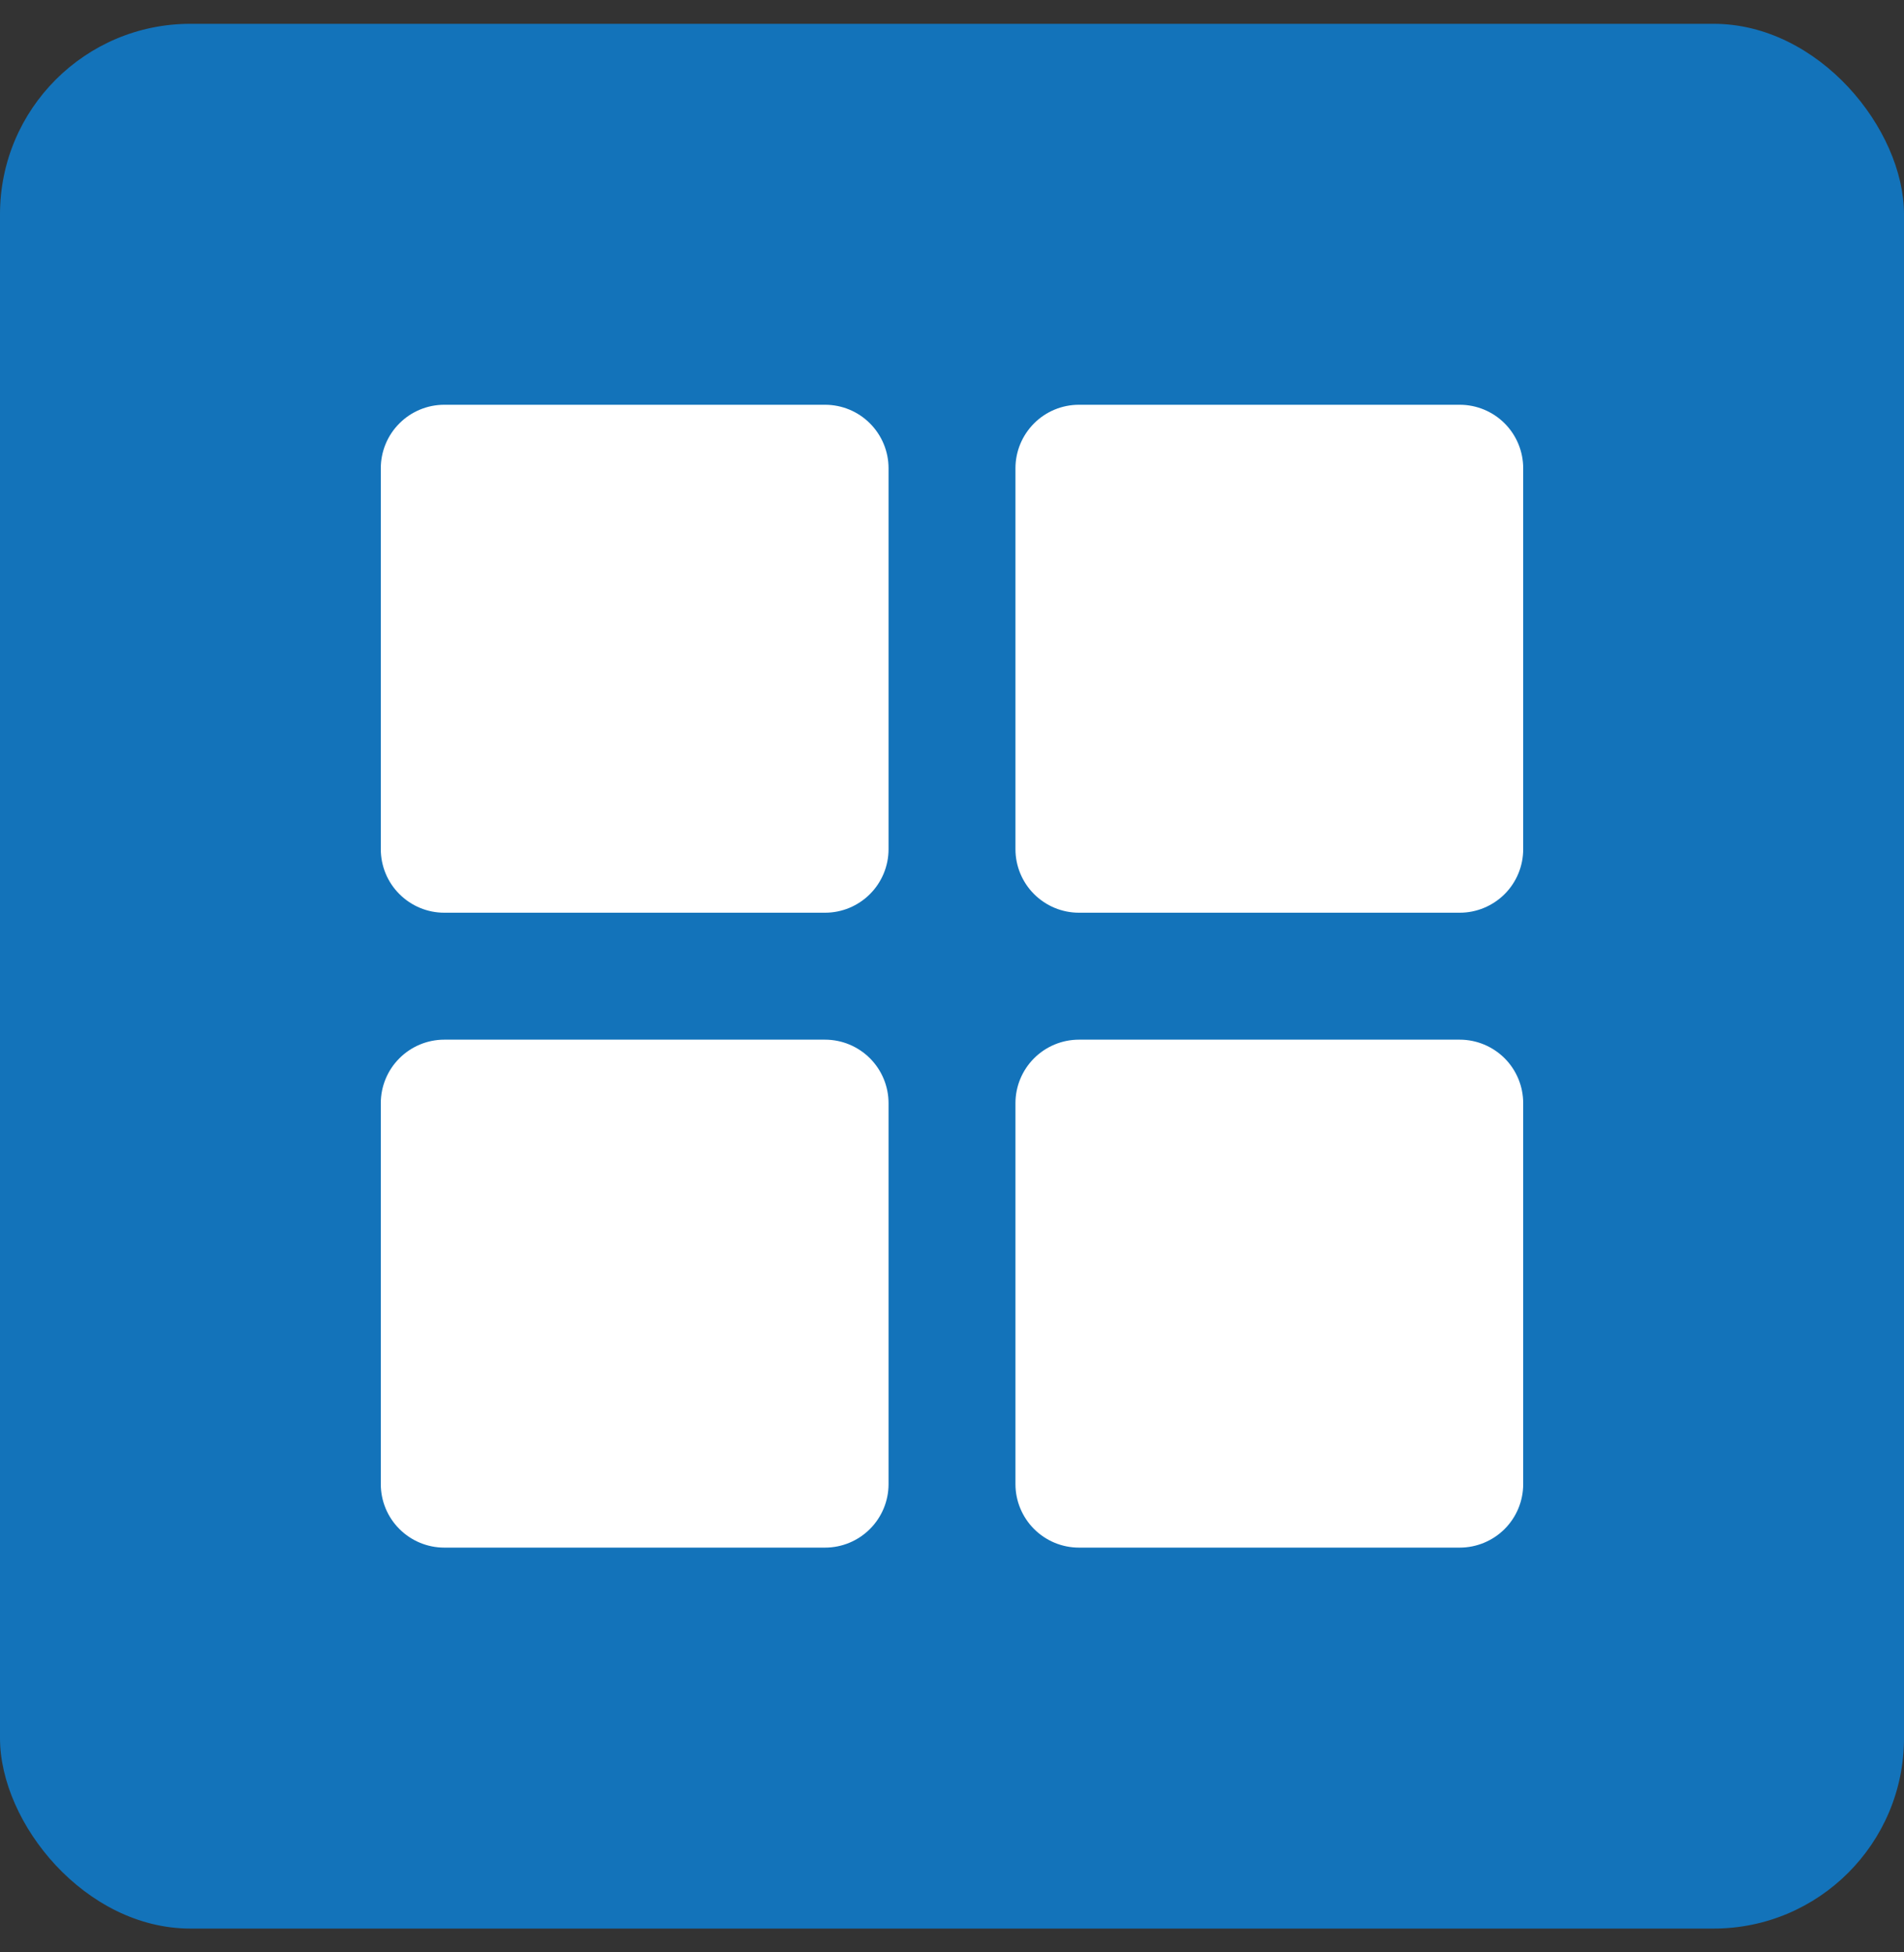
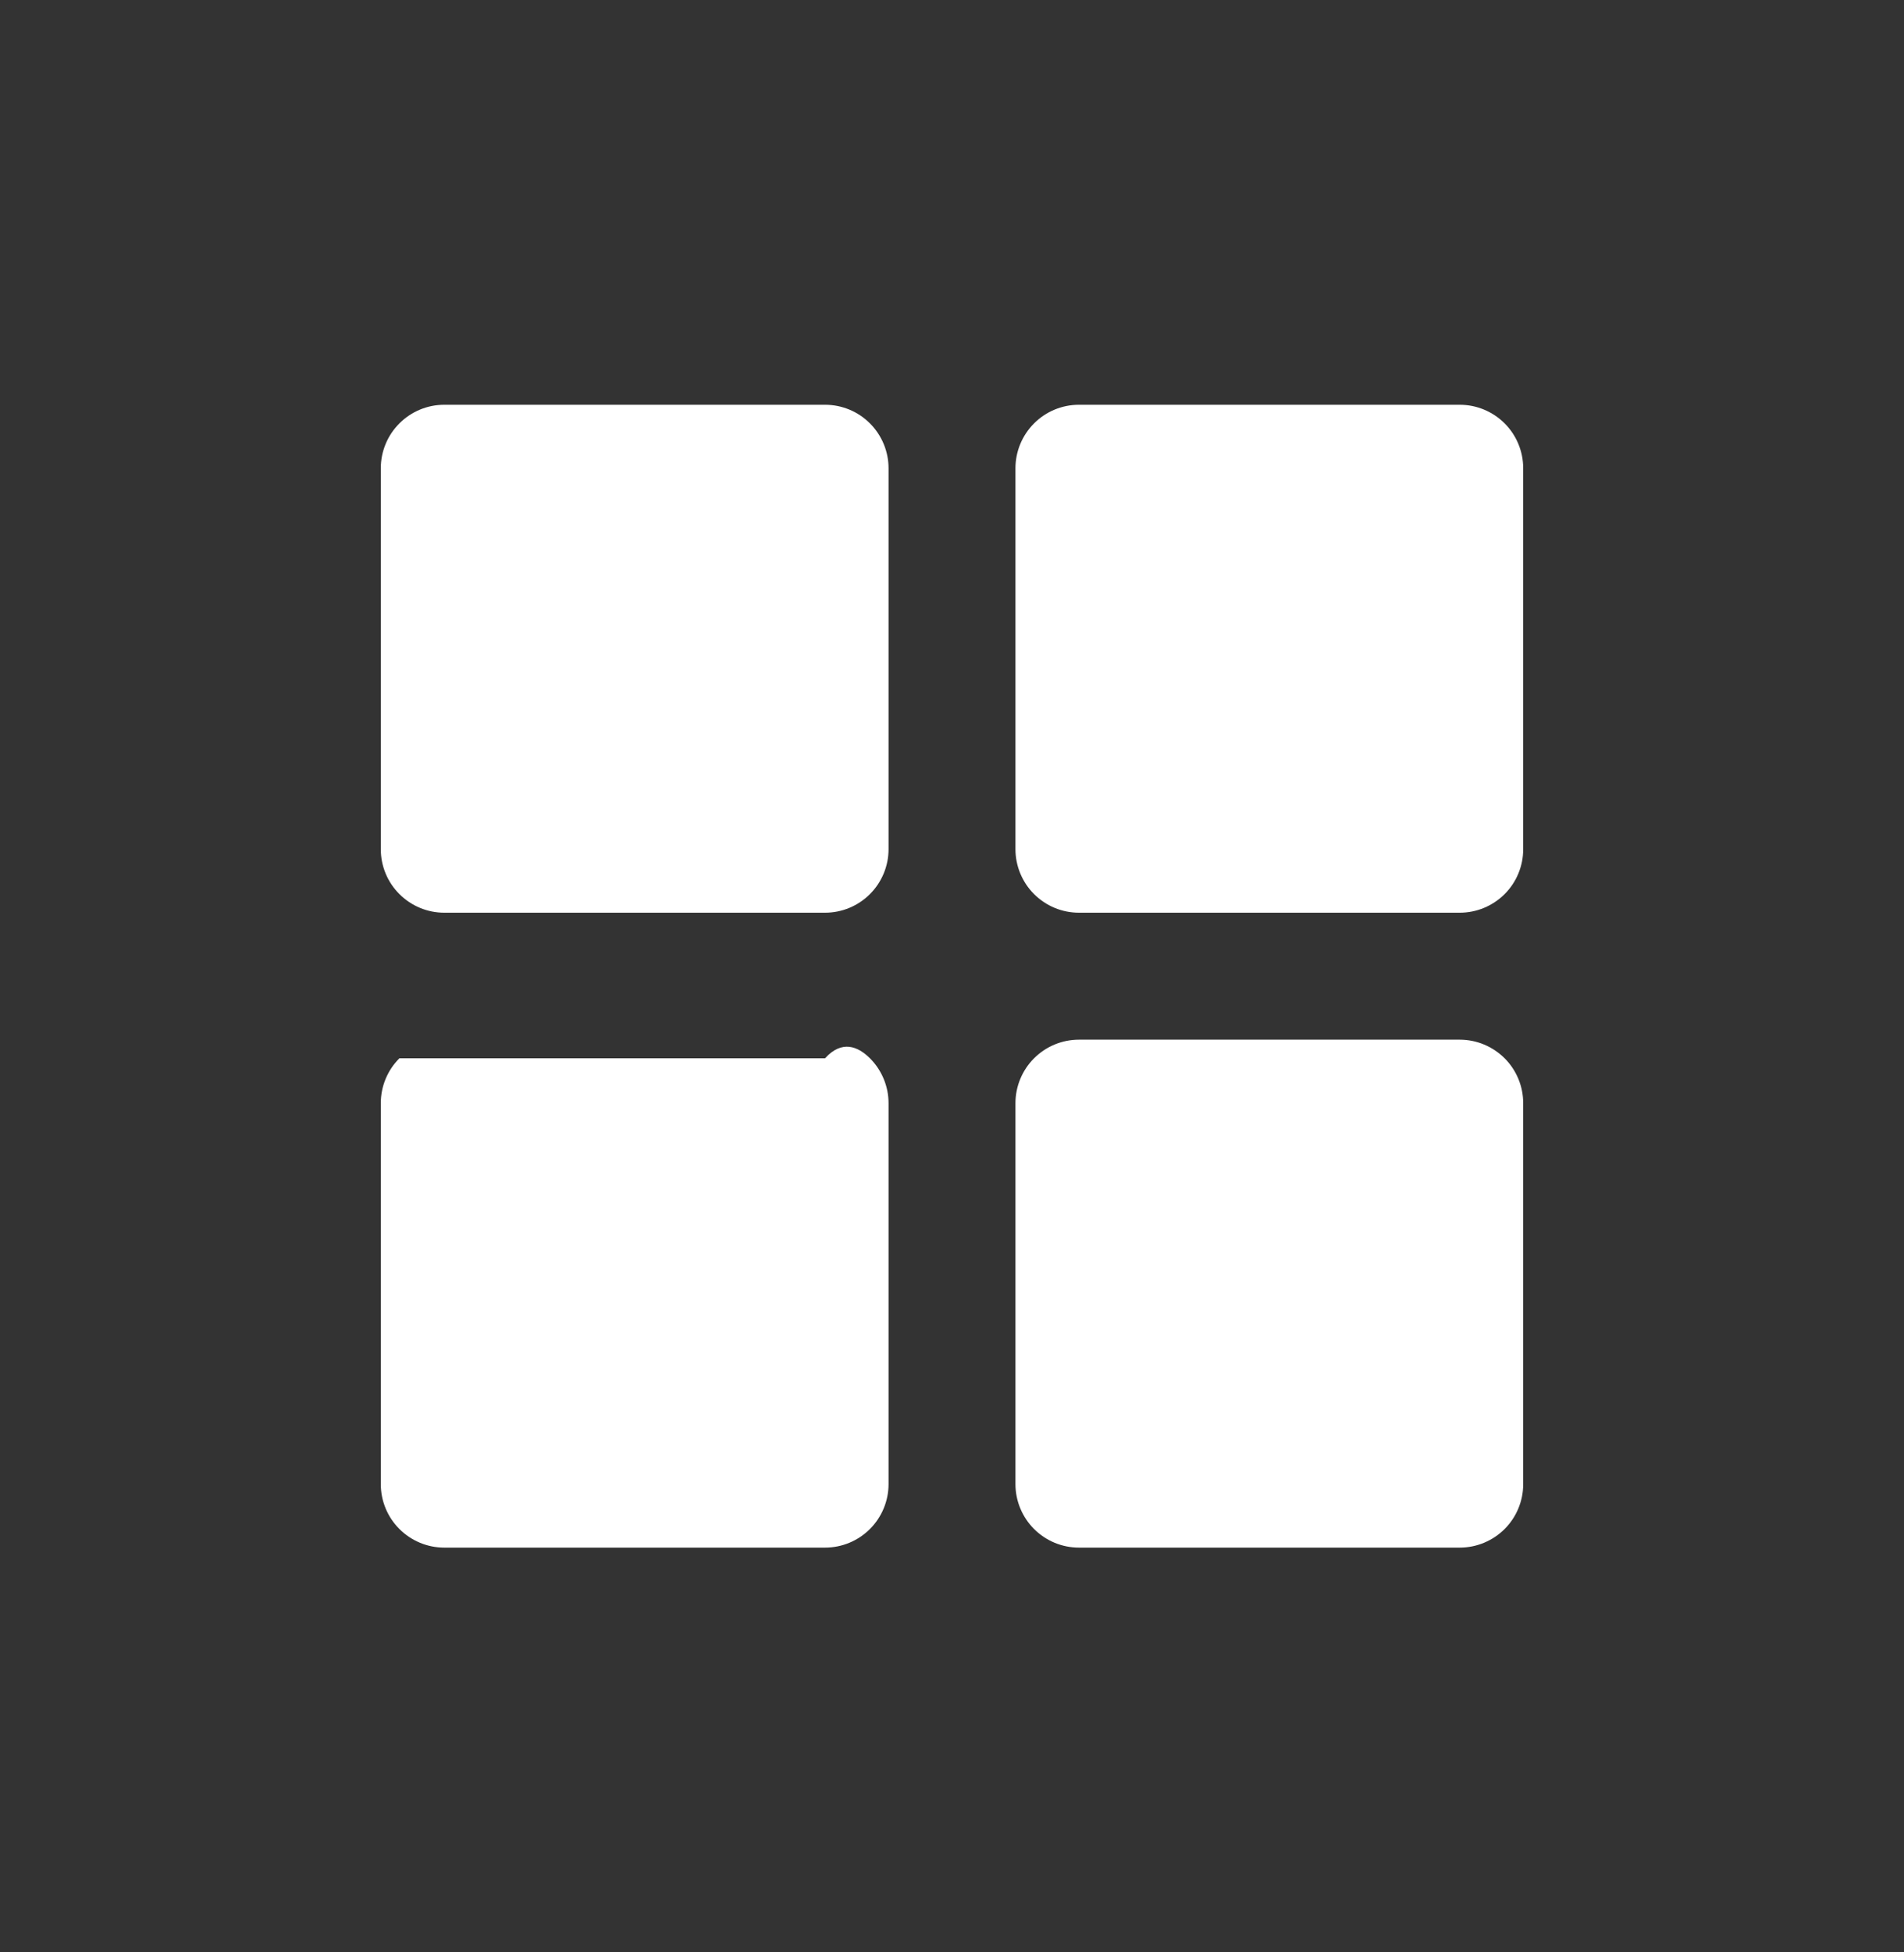
<svg xmlns="http://www.w3.org/2000/svg" width="40" height="41" viewBox="0 0 40 41" fill="none">
  <rect x="0" y="0" width="40" height="41" fill="#333333" stroke="none" />
-   <rect y="0.5" width="40" height="40" rx="4" fill="#1373BA" />
-   <path d="M8 9.833C8 9.48 8.14 9.141 8.391 8.891C8.641 8.64 8.98 8.5 9.333 8.5H17.333C17.687 8.5 18.026 8.64 18.276 8.891C18.526 9.141 18.667 9.48 18.667 9.833V17.833C18.667 18.187 18.526 18.526 18.276 18.776C18.026 19.026 17.687 19.167 17.333 19.167H9.333C8.98 19.167 8.641 19.026 8.391 18.776C8.14 18.526 8 18.187 8 17.833V9.833ZM8 23.167C8 22.813 8.14 22.474 8.391 22.224C8.641 21.974 8.98 21.833 9.333 21.833H17.333C17.687 21.833 18.026 21.974 18.276 22.224C18.526 22.474 18.667 22.813 18.667 23.167V31.167C18.667 31.52 18.526 31.859 18.276 32.109C18.026 32.359 17.687 32.5 17.333 32.5H9.333C8.98 32.5 8.641 32.359 8.391 32.109C8.14 31.859 8 31.52 8 31.167V23.167ZM21.333 9.833C21.333 9.48 21.474 9.141 21.724 8.891C21.974 8.64 22.313 8.5 22.667 8.5H30.667C31.02 8.5 31.359 8.64 31.61 8.891C31.86 9.141 32 9.48 32 9.833V17.833C32 18.187 31.86 18.526 31.61 18.776C31.359 19.026 31.02 19.167 30.667 19.167H22.667C22.313 19.167 21.974 19.026 21.724 18.776C21.474 18.526 21.333 18.187 21.333 17.833V9.833ZM21.333 23.167C21.333 22.813 21.474 22.474 21.724 22.224C21.974 21.974 22.313 21.833 22.667 21.833H30.667C31.02 21.833 31.359 21.974 31.61 22.224C31.86 22.474 32 22.813 32 23.167V31.167C32 31.52 31.86 31.859 31.61 32.109C31.359 32.359 31.02 32.5 30.667 32.5H22.667C22.313 32.5 21.974 32.359 21.724 32.109C21.474 31.859 21.333 31.52 21.333 31.167V23.167Z" fill="white" />
+   <path d="M8 9.833C8 9.48 8.14 9.141 8.391 8.891C8.641 8.64 8.98 8.5 9.333 8.5H17.333C17.687 8.5 18.026 8.64 18.276 8.891C18.526 9.141 18.667 9.48 18.667 9.833V17.833C18.667 18.187 18.526 18.526 18.276 18.776C18.026 19.026 17.687 19.167 17.333 19.167H9.333C8.98 19.167 8.641 19.026 8.391 18.776C8.14 18.526 8 18.187 8 17.833V9.833ZM8 23.167C8 22.813 8.14 22.474 8.391 22.224H17.333C17.687 21.833 18.026 21.974 18.276 22.224C18.526 22.474 18.667 22.813 18.667 23.167V31.167C18.667 31.52 18.526 31.859 18.276 32.109C18.026 32.359 17.687 32.5 17.333 32.5H9.333C8.98 32.5 8.641 32.359 8.391 32.109C8.14 31.859 8 31.52 8 31.167V23.167ZM21.333 9.833C21.333 9.48 21.474 9.141 21.724 8.891C21.974 8.64 22.313 8.5 22.667 8.5H30.667C31.02 8.5 31.359 8.64 31.61 8.891C31.86 9.141 32 9.48 32 9.833V17.833C32 18.187 31.86 18.526 31.61 18.776C31.359 19.026 31.02 19.167 30.667 19.167H22.667C22.313 19.167 21.974 19.026 21.724 18.776C21.474 18.526 21.333 18.187 21.333 17.833V9.833ZM21.333 23.167C21.333 22.813 21.474 22.474 21.724 22.224C21.974 21.974 22.313 21.833 22.667 21.833H30.667C31.02 21.833 31.359 21.974 31.61 22.224C31.86 22.474 32 22.813 32 23.167V31.167C32 31.52 31.86 31.859 31.61 32.109C31.359 32.359 31.02 32.5 30.667 32.5H22.667C22.313 32.5 21.974 32.359 21.724 32.109C21.474 31.859 21.333 31.52 21.333 31.167V23.167Z" fill="white" />
</svg>